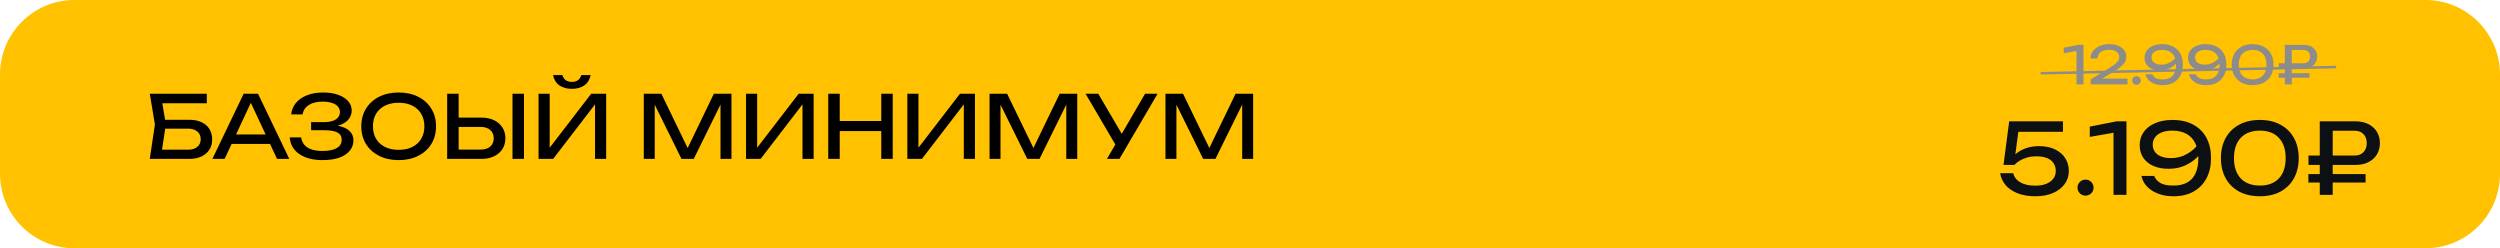
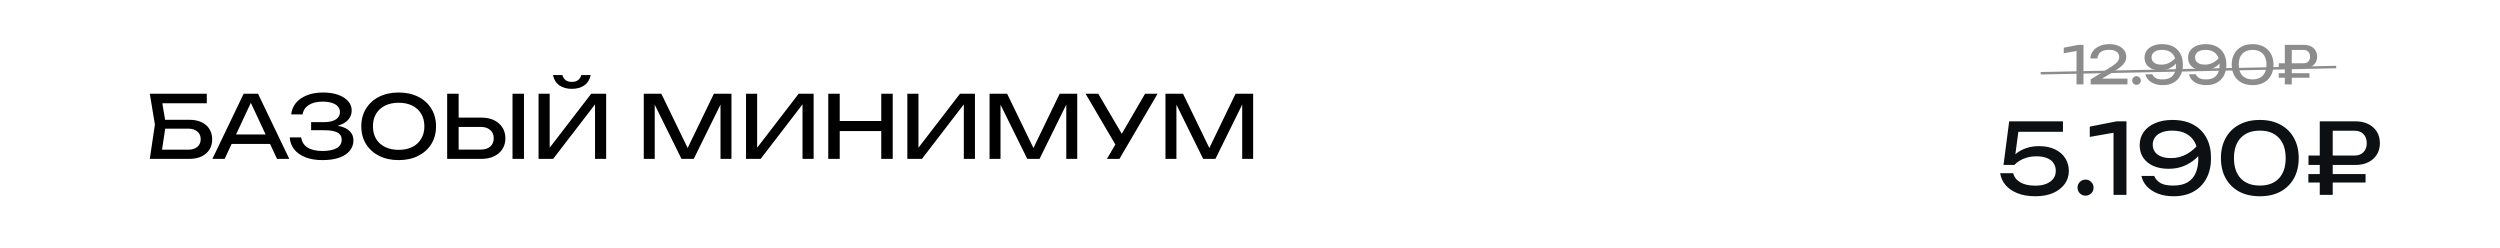
<svg xmlns="http://www.w3.org/2000/svg" width="1007" height="100" viewBox="0 0 1007 100" fill="none">
-   <path d="M0 30C0 13.431 13.431 0 30 0H977C993.569 0 1007 13.431 1007 30V70C1007 86.569 993.569 100 977 100H30C13.431 100 0 86.569 0 70V30Z" fill="#FFC100" />
  <path d="M64.043 48.25H76.293C78.253 48.25 79.909 48.588 81.263 49.265C82.639 49.918 83.678 50.84 84.378 52.03C85.101 53.197 85.463 54.573 85.463 56.16C85.463 57.723 85.089 59.1 84.343 60.29C83.596 61.457 82.534 62.367 81.158 63.02C79.781 63.673 78.159 64 76.293 64H60.333L62.398 50.14L60.333 37.75H83.293V41.6H63.238L64.988 39.255L66.808 50.07L64.918 62.6L63.133 60.29H75.873C77.389 60.29 78.591 59.917 79.478 59.17C80.388 58.4 80.843 57.362 80.843 56.055C80.843 54.748 80.388 53.722 79.478 52.975C78.568 52.205 77.354 51.82 75.838 51.82H64.043V48.25ZM91.745 57.98V54.165H110.085V57.98H91.745ZM103.925 37.75L116.525 64H111.59L100.145 39.5H101.93L90.485 64H85.55L98.15 37.75H103.925ZM129.866 64.49C127.276 64.49 125.013 64.117 123.076 63.37C121.14 62.623 119.623 61.562 118.526 60.185C117.43 58.808 116.823 57.198 116.706 55.355H121.326C121.56 57.105 122.4 58.458 123.846 59.415C125.316 60.348 127.323 60.815 129.866 60.815C132.316 60.815 134.218 60.442 135.571 59.695C136.948 58.925 137.636 57.782 137.636 56.265C137.636 54.982 137.076 54.025 135.956 53.395C134.836 52.765 133.04 52.45 130.566 52.45H125.316V49.195H130.461C131.931 49.195 133.145 49.02 134.101 48.67C135.058 48.32 135.77 47.842 136.236 47.235C136.703 46.605 136.936 45.917 136.936 45.17C136.936 44.26 136.645 43.49 136.061 42.86C135.501 42.23 134.696 41.752 133.646 41.425C132.596 41.098 131.371 40.935 129.971 40.935C127.638 40.935 125.771 41.39 124.371 42.3C122.971 43.21 122.143 44.47 121.886 46.08H117.301C117.465 44.423 118.06 42.93 119.086 41.6C120.136 40.27 121.595 39.22 123.461 38.45C125.351 37.657 127.591 37.26 130.181 37.26C132.515 37.26 134.533 37.575 136.236 38.205C137.963 38.812 139.293 39.663 140.226 40.76C141.183 41.833 141.661 43.082 141.661 44.505C141.661 45.718 141.3 46.827 140.576 47.83C139.853 48.833 138.768 49.627 137.321 50.21C135.875 50.793 134.055 51.085 131.861 51.085V50.42C134.031 50.327 135.898 50.513 137.461 50.98C139.025 51.423 140.226 52.112 141.066 53.045C141.93 53.978 142.361 55.145 142.361 56.545C142.361 58.132 141.871 59.52 140.891 60.71C139.935 61.9 138.523 62.833 136.656 63.51C134.79 64.163 132.526 64.49 129.866 64.49ZM160.581 64.49C157.595 64.49 154.97 63.918 152.706 62.775C150.443 61.632 148.681 60.045 147.421 58.015C146.161 55.962 145.531 53.582 145.531 50.875C145.531 48.168 146.161 45.8 147.421 43.77C148.681 41.717 150.443 40.118 152.706 38.975C154.97 37.832 157.595 37.26 160.581 37.26C163.568 37.26 166.193 37.832 168.456 38.975C170.72 40.118 172.481 41.717 173.741 43.77C175.001 45.8 175.631 48.168 175.631 50.875C175.631 53.582 175.001 55.962 173.741 58.015C172.481 60.045 170.72 61.632 168.456 62.775C166.193 63.918 163.568 64.49 160.581 64.49ZM160.581 60.36C162.705 60.36 164.536 59.975 166.076 59.205C167.616 58.435 168.806 57.338 169.646 55.915C170.51 54.492 170.941 52.812 170.941 50.875C170.941 48.938 170.51 47.258 169.646 45.835C168.806 44.412 167.616 43.315 166.076 42.545C164.536 41.775 162.705 41.39 160.581 41.39C158.481 41.39 156.65 41.775 155.086 42.545C153.546 43.315 152.345 44.412 151.481 45.835C150.641 47.258 150.221 48.938 150.221 50.875C150.221 52.812 150.641 54.492 151.481 55.915C152.345 57.338 153.546 58.435 155.086 59.205C156.65 59.975 158.481 60.36 160.581 60.36ZM180.12 64V37.75H184.74V62.32L182.675 60.255H193.665C195.275 60.255 196.546 59.847 197.48 59.03C198.413 58.19 198.88 57.082 198.88 55.705C198.88 54.305 198.413 53.197 197.48 52.38C196.546 51.54 195.275 51.12 193.665 51.12H182.22V47.375H193.875C195.858 47.375 197.573 47.725 199.02 48.425C200.466 49.125 201.586 50.105 202.38 51.365C203.173 52.602 203.57 54.048 203.57 55.705C203.57 57.338 203.173 58.785 202.38 60.045C201.586 61.282 200.466 62.25 199.02 62.95C197.573 63.65 195.858 64 193.875 64H180.12ZM206.44 37.75H211.06V64H206.44V37.75ZM216.931 64V37.75H221.411V61.83L219.836 61.55L238.141 37.75H244.161V64H239.681V39.71L241.256 39.99L222.811 64H216.931ZM222.741 30.225H226.521C226.778 31.112 227.221 31.8 227.851 32.29C228.505 32.757 229.333 32.99 230.336 32.99C231.363 32.99 232.191 32.757 232.821 32.29C233.451 31.8 233.895 31.112 234.151 30.225H237.931C237.535 32.092 236.66 33.492 235.306 34.425C233.953 35.335 232.296 35.79 230.336 35.79C228.376 35.79 226.72 35.335 225.366 34.425C224.013 33.492 223.138 32.092 222.741 30.225ZM294.629 37.75V64H290.219V39.15L291.654 39.22L279.439 64H274.504L262.289 39.255L263.724 39.185V64H259.314V37.75H266.384L278.144 62.005H275.834L287.559 37.75H294.629ZM300.501 64V37.75H304.981V61.83L303.406 61.55L321.711 37.75H327.731V64H323.251V39.71L324.826 39.99L306.381 64H300.501ZM333.621 37.75H338.241V64H333.621V37.75ZM354.971 37.75H359.591V64H354.971V37.75ZM336.106 48.74H357.176V52.8H336.106V48.74ZM365.476 64V37.75H369.956V61.83L368.381 61.55L386.686 37.75H392.706V64H388.226V39.71L389.801 39.99L371.356 64H365.476ZM433.911 37.75V64H429.501V39.15L430.936 39.22L418.721 64H413.786L401.571 39.255L403.006 39.185V64H398.596V37.75H405.666L417.426 62.005H415.116L426.841 37.75H433.911ZM445.873 64L450.178 56.65H450.248L461.238 37.75H466.278L450.913 64H445.873ZM450.283 59.94L437.263 37.75H442.373L453.363 56.475L450.283 59.94ZM504.766 37.75V64H500.356V39.15L501.791 39.22L489.576 64H484.641L472.426 39.255L473.861 39.185V64H469.451V37.75H476.521L488.281 62.005H485.971L497.696 37.75H504.766Z" fill="black" />
  <path d="M809.303 48.865H830.956V53.093H811.002L813.175 51.71L811.515 64.196L809.974 64.236C810.58 63.314 811.397 62.444 812.424 61.628C813.478 60.811 814.742 60.153 816.218 59.652C817.719 59.125 819.405 58.862 821.275 58.862C823.857 58.862 826.043 59.31 827.834 60.205C829.626 61.075 830.982 62.26 831.904 63.762C832.853 65.263 833.327 66.962 833.327 68.859C833.327 70.834 832.774 72.586 831.667 74.114C830.561 75.642 828.993 76.854 826.965 77.749C824.963 78.618 822.579 79.053 819.813 79.053C817.047 79.053 814.65 78.645 812.622 77.828C810.593 77.012 808.987 75.905 807.801 74.509C806.642 73.087 805.931 71.506 805.667 69.768H810.923C811.292 71.322 812.24 72.547 813.768 73.442C815.296 74.338 817.311 74.786 819.813 74.786C821.499 74.786 822.948 74.549 824.16 74.075C825.398 73.574 826.359 72.889 827.044 72.02C827.729 71.124 828.071 70.07 828.071 68.859C828.071 67.673 827.782 66.646 827.202 65.777C826.649 64.881 825.793 64.196 824.634 63.722C823.501 63.221 822.052 62.971 820.287 62.971C818.839 62.971 817.535 63.142 816.376 63.485C815.243 63.827 814.255 64.262 813.412 64.789C812.595 65.316 811.911 65.869 811.357 66.448H807.011L809.303 48.865ZM840.059 78.816C839.454 78.816 838.9 78.671 838.4 78.382C837.926 78.092 837.544 77.71 837.254 77.236C836.964 76.735 836.819 76.182 836.819 75.576C836.819 74.97 836.964 74.43 837.254 73.956C837.544 73.456 837.926 73.06 838.4 72.771C838.9 72.481 839.454 72.336 840.059 72.336C840.665 72.336 841.205 72.481 841.679 72.771C842.18 73.06 842.575 73.456 842.865 73.956C843.155 74.43 843.3 74.97 843.3 75.576C843.3 76.182 843.155 76.735 842.865 77.236C842.575 77.71 842.18 78.092 841.679 78.382C841.205 78.671 840.665 78.816 840.059 78.816ZM856.54 48.865V78.5H851.324V50.446L854.169 52.974L841.762 55.148V50.999L852.628 48.865H856.54ZM875.455 79.053C873.137 79.053 871.056 78.698 869.212 77.986C867.394 77.275 865.906 76.3 864.747 75.062C863.614 73.824 862.89 72.428 862.574 70.874H867.71C868.132 71.954 868.922 72.876 870.081 73.64C871.24 74.377 872.992 74.746 875.336 74.746C877.734 74.746 879.67 74.312 881.145 73.442C882.646 72.547 883.74 71.282 884.425 69.649C885.136 68.016 885.491 66.08 885.491 63.841C885.491 61.47 885.096 59.455 884.306 57.795C883.516 56.109 882.343 54.832 880.789 53.962C879.235 53.067 877.312 52.619 875.02 52.619C873.282 52.619 871.82 52.869 870.634 53.37C869.475 53.844 868.593 54.515 867.987 55.385C867.407 56.228 867.118 57.202 867.118 58.309C867.118 59.31 867.381 60.218 867.908 61.035C868.435 61.852 869.251 62.497 870.358 62.971C871.464 63.445 872.86 63.682 874.546 63.682C876.838 63.682 878.959 63.129 880.908 62.023C882.857 60.917 884.477 59.481 885.768 57.716L887.981 59.336C887.138 60.943 886.018 62.405 884.622 63.722C883.226 65.013 881.593 66.053 879.722 66.844C877.878 67.608 875.811 67.99 873.519 67.99C871.174 67.99 869.12 67.608 867.355 66.844C865.616 66.053 864.26 64.947 863.285 63.525C862.337 62.076 861.862 60.39 861.862 58.467C861.862 56.465 862.402 54.7 863.482 53.172C864.563 51.644 866.09 50.459 868.066 49.616C870.042 48.746 872.36 48.312 875.02 48.312C878.418 48.312 881.277 48.97 883.595 50.288C885.913 51.578 887.665 53.383 888.85 55.701C890.035 57.993 890.615 60.653 890.589 63.682C890.615 66.686 890.035 69.346 888.85 71.664C887.691 73.956 885.979 75.76 883.713 77.078C881.474 78.395 878.721 79.053 875.455 79.053ZM910.274 79.053C907.034 79.053 904.242 78.421 901.897 77.156C899.553 75.866 897.748 74.075 896.484 71.783C895.219 69.465 894.587 66.765 894.587 63.682C894.587 60.6 895.219 57.914 896.484 55.622C897.748 53.304 899.553 51.512 901.897 50.248C904.242 48.957 907.034 48.312 910.274 48.312C913.514 48.312 916.293 48.957 918.611 50.248C920.956 51.512 922.76 53.304 924.025 55.622C925.289 57.914 925.921 60.6 925.921 63.682C925.921 66.765 925.289 69.465 924.025 71.783C922.76 74.075 920.956 75.866 918.611 77.156C916.293 78.421 913.514 79.053 910.274 79.053ZM910.274 74.746C913.567 74.746 916.122 73.785 917.939 71.862C919.757 69.912 920.666 67.186 920.666 63.682C920.666 60.179 919.757 57.466 917.939 55.543C916.122 53.593 913.567 52.619 910.274 52.619C906.981 52.619 904.413 53.593 902.569 55.543C900.751 57.466 899.842 60.179 899.842 63.682C899.842 67.186 900.751 69.912 902.569 71.862C904.413 73.785 906.981 74.746 910.274 74.746ZM948.427 52.658H937.284L939.616 50.288V78.5H934.4V48.865H948.704C950.732 48.865 952.484 49.234 953.959 49.971C955.434 50.709 956.58 51.736 957.397 53.053C958.213 54.371 958.621 55.912 958.621 57.676C958.621 59.415 958.213 60.943 957.397 62.26C956.58 63.577 955.434 64.605 953.959 65.342C952.484 66.08 950.732 66.448 948.704 66.448H929.856V62.655H948.427C949.929 62.655 951.114 62.207 951.983 61.312C952.879 60.416 953.327 59.204 953.327 57.676C953.327 56.122 952.879 54.897 951.983 54.002C951.114 53.106 949.929 52.658 948.427 52.658ZM929.816 73.521V70.123H952.853V73.521H929.816Z" fill="#0C1013" />
  <path d="M839.224 18.073V34H836.421V18.923L837.95 20.282L831.282 21.45V19.22L837.122 18.073H839.224ZM841.978 23.552C842.063 22.377 842.438 21.358 843.104 20.494C843.783 19.631 844.682 18.965 845.801 18.498C846.919 18.017 848.193 17.776 849.623 17.776C850.982 17.776 852.171 17.988 853.191 18.413C854.224 18.838 855.024 19.432 855.59 20.197C856.171 20.961 856.461 21.846 856.461 22.851C856.461 23.63 856.27 24.352 855.888 25.017C855.519 25.683 854.904 26.362 854.04 27.056C853.191 27.735 852.037 28.507 850.579 29.371L845.291 32.492L844.93 31.664H856.949V34H842.127V31.961L848.901 27.842C850.09 27.12 851.025 26.497 851.704 25.973C852.398 25.435 852.893 24.932 853.191 24.465C853.488 23.998 853.637 23.503 853.637 22.979C853.637 22.427 853.488 21.931 853.191 21.492C852.893 21.053 852.44 20.706 851.832 20.452C851.237 20.197 850.472 20.069 849.538 20.069C848.476 20.069 847.606 20.225 846.926 20.537C846.247 20.848 845.737 21.273 845.397 21.811C845.072 22.334 844.873 22.915 844.803 23.552H841.978ZM860.582 34.17C860.256 34.17 859.959 34.092 859.69 33.936C859.435 33.781 859.23 33.575 859.074 33.321C858.919 33.051 858.841 32.754 858.841 32.429C858.841 32.103 858.919 31.813 859.074 31.558C859.23 31.289 859.435 31.077 859.69 30.921C859.959 30.765 860.256 30.687 860.582 30.687C860.908 30.687 861.198 30.765 861.453 30.921C861.722 31.077 861.934 31.289 862.09 31.558C862.245 31.813 862.323 32.103 862.323 32.429C862.323 32.754 862.245 33.051 862.09 33.321C861.934 33.575 861.722 33.781 861.453 33.936C861.198 34.092 860.908 34.17 860.582 34.17ZM871.123 34.297C869.877 34.297 868.759 34.106 867.768 33.724C866.791 33.342 865.991 32.818 865.368 32.153C864.759 31.487 864.37 30.737 864.2 29.901H866.961C867.187 30.482 867.612 30.977 868.235 31.388C868.858 31.784 869.799 31.983 871.059 31.983C872.347 31.983 873.388 31.749 874.181 31.282C874.988 30.8 875.575 30.121 875.943 29.243C876.326 28.366 876.517 27.325 876.517 26.122C876.517 24.847 876.304 23.764 875.88 22.872C875.455 21.966 874.825 21.28 873.99 20.813C873.154 20.331 872.121 20.091 870.889 20.091C869.955 20.091 869.169 20.225 868.532 20.494C867.909 20.749 867.435 21.11 867.109 21.577C866.798 22.03 866.642 22.554 866.642 23.149C866.642 23.687 866.784 24.175 867.067 24.614C867.35 25.053 867.789 25.4 868.383 25.654C868.978 25.909 869.728 26.037 870.634 26.037C871.866 26.037 873.006 25.739 874.053 25.145C875.101 24.55 875.972 23.779 876.665 22.83L877.855 23.701C877.402 24.564 876.8 25.35 876.05 26.058C875.299 26.752 874.421 27.311 873.416 27.735C872.425 28.146 871.314 28.351 870.082 28.351C868.822 28.351 867.718 28.146 866.77 27.735C865.835 27.311 865.106 26.716 864.582 25.952C864.073 25.173 863.818 24.267 863.818 23.233C863.818 22.158 864.108 21.209 864.688 20.388C865.269 19.567 866.09 18.93 867.152 18.477C868.214 18.01 869.459 17.776 870.889 17.776C872.716 17.776 874.252 18.13 875.497 18.838C876.743 19.531 877.685 20.501 878.322 21.747C878.959 22.979 879.27 24.409 879.256 26.037C879.27 27.651 878.959 29.08 878.322 30.326C877.699 31.558 876.779 32.528 875.561 33.236C874.358 33.943 872.878 34.297 871.123 34.297ZM888.646 34.297C887.401 34.297 886.282 34.106 885.291 33.724C884.314 33.342 883.514 32.818 882.892 32.153C882.283 31.487 881.893 30.737 881.724 29.901H884.484C884.711 30.482 885.135 30.977 885.758 31.388C886.381 31.784 887.323 31.983 888.583 31.983C889.871 31.983 890.912 31.749 891.704 31.282C892.511 30.8 893.099 30.121 893.467 29.243C893.849 28.366 894.04 27.325 894.04 26.122C894.04 24.847 893.828 23.764 893.403 22.872C892.978 21.966 892.348 21.28 891.513 20.813C890.678 20.331 889.644 20.091 888.413 20.091C887.478 20.091 886.693 20.225 886.056 20.494C885.433 20.749 884.958 21.11 884.633 21.577C884.321 22.03 884.166 22.554 884.166 23.149C884.166 23.687 884.307 24.175 884.59 24.614C884.874 25.053 885.312 25.4 885.907 25.654C886.502 25.909 887.252 26.037 888.158 26.037C889.39 26.037 890.529 25.739 891.577 25.145C892.625 24.55 893.495 23.779 894.189 22.83L895.378 23.701C894.925 24.564 894.323 25.35 893.573 26.058C892.823 26.752 891.945 27.311 890.94 27.735C889.949 28.146 888.838 28.351 887.606 28.351C886.346 28.351 885.242 28.146 884.293 27.735C883.359 27.311 882.63 26.716 882.106 25.952C881.596 25.173 881.341 24.267 881.341 23.233C881.341 22.158 881.632 21.209 882.212 20.388C882.792 19.567 883.614 18.93 884.675 18.477C885.737 18.01 886.983 17.776 888.413 17.776C890.239 17.776 891.775 18.13 893.021 18.838C894.267 19.531 895.208 20.501 895.845 21.747C896.482 22.979 896.794 24.409 896.78 26.037C896.794 27.651 896.482 29.08 895.845 30.326C895.222 31.558 894.302 32.528 893.085 33.236C891.881 33.943 890.402 34.297 888.646 34.297ZM907.359 34.297C905.618 34.297 904.117 33.958 902.857 33.278C901.597 32.584 900.627 31.622 899.948 30.39C899.268 29.144 898.929 27.693 898.929 26.037C898.929 24.38 899.268 22.936 899.948 21.705C900.627 20.459 901.597 19.496 902.857 18.817C904.117 18.123 905.618 17.776 907.359 17.776C909.1 17.776 910.594 18.123 911.84 18.817C913.1 19.496 914.07 20.459 914.749 21.705C915.429 22.936 915.768 24.38 915.768 26.037C915.768 27.693 915.429 29.144 914.749 30.39C914.07 31.622 913.1 32.584 911.84 33.278C910.594 33.958 909.1 34.297 907.359 34.297ZM907.359 31.983C909.129 31.983 910.502 31.466 911.479 30.432C912.456 29.385 912.944 27.919 912.944 26.037C912.944 24.154 912.456 22.696 911.479 21.662C910.502 20.614 909.129 20.091 907.359 20.091C905.59 20.091 904.209 20.614 903.218 21.662C902.241 22.696 901.753 24.154 901.753 26.037C901.753 27.919 902.241 29.385 903.218 30.432C904.209 31.466 905.59 31.983 907.359 31.983ZM927.864 20.112H921.875L923.128 18.838V34H920.325V18.073H928.012C929.103 18.073 930.044 18.271 930.837 18.668C931.63 19.064 932.245 19.616 932.684 20.324C933.123 21.032 933.343 21.86 933.343 22.809C933.343 23.743 933.123 24.564 932.684 25.272C932.245 25.98 931.63 26.532 930.837 26.928C930.044 27.325 929.103 27.523 928.012 27.523H917.883V25.485H927.864C928.671 25.485 929.308 25.244 929.775 24.762C930.256 24.281 930.497 23.63 930.497 22.809C930.497 21.974 930.256 21.315 929.775 20.834C929.308 20.353 928.671 20.112 927.864 20.112ZM917.862 31.324V29.498H930.242V31.324H917.862Z" fill="#8C8C8C" />
  <path d="M822 29.5L941 27" stroke="#8C8C8C" />
</svg>